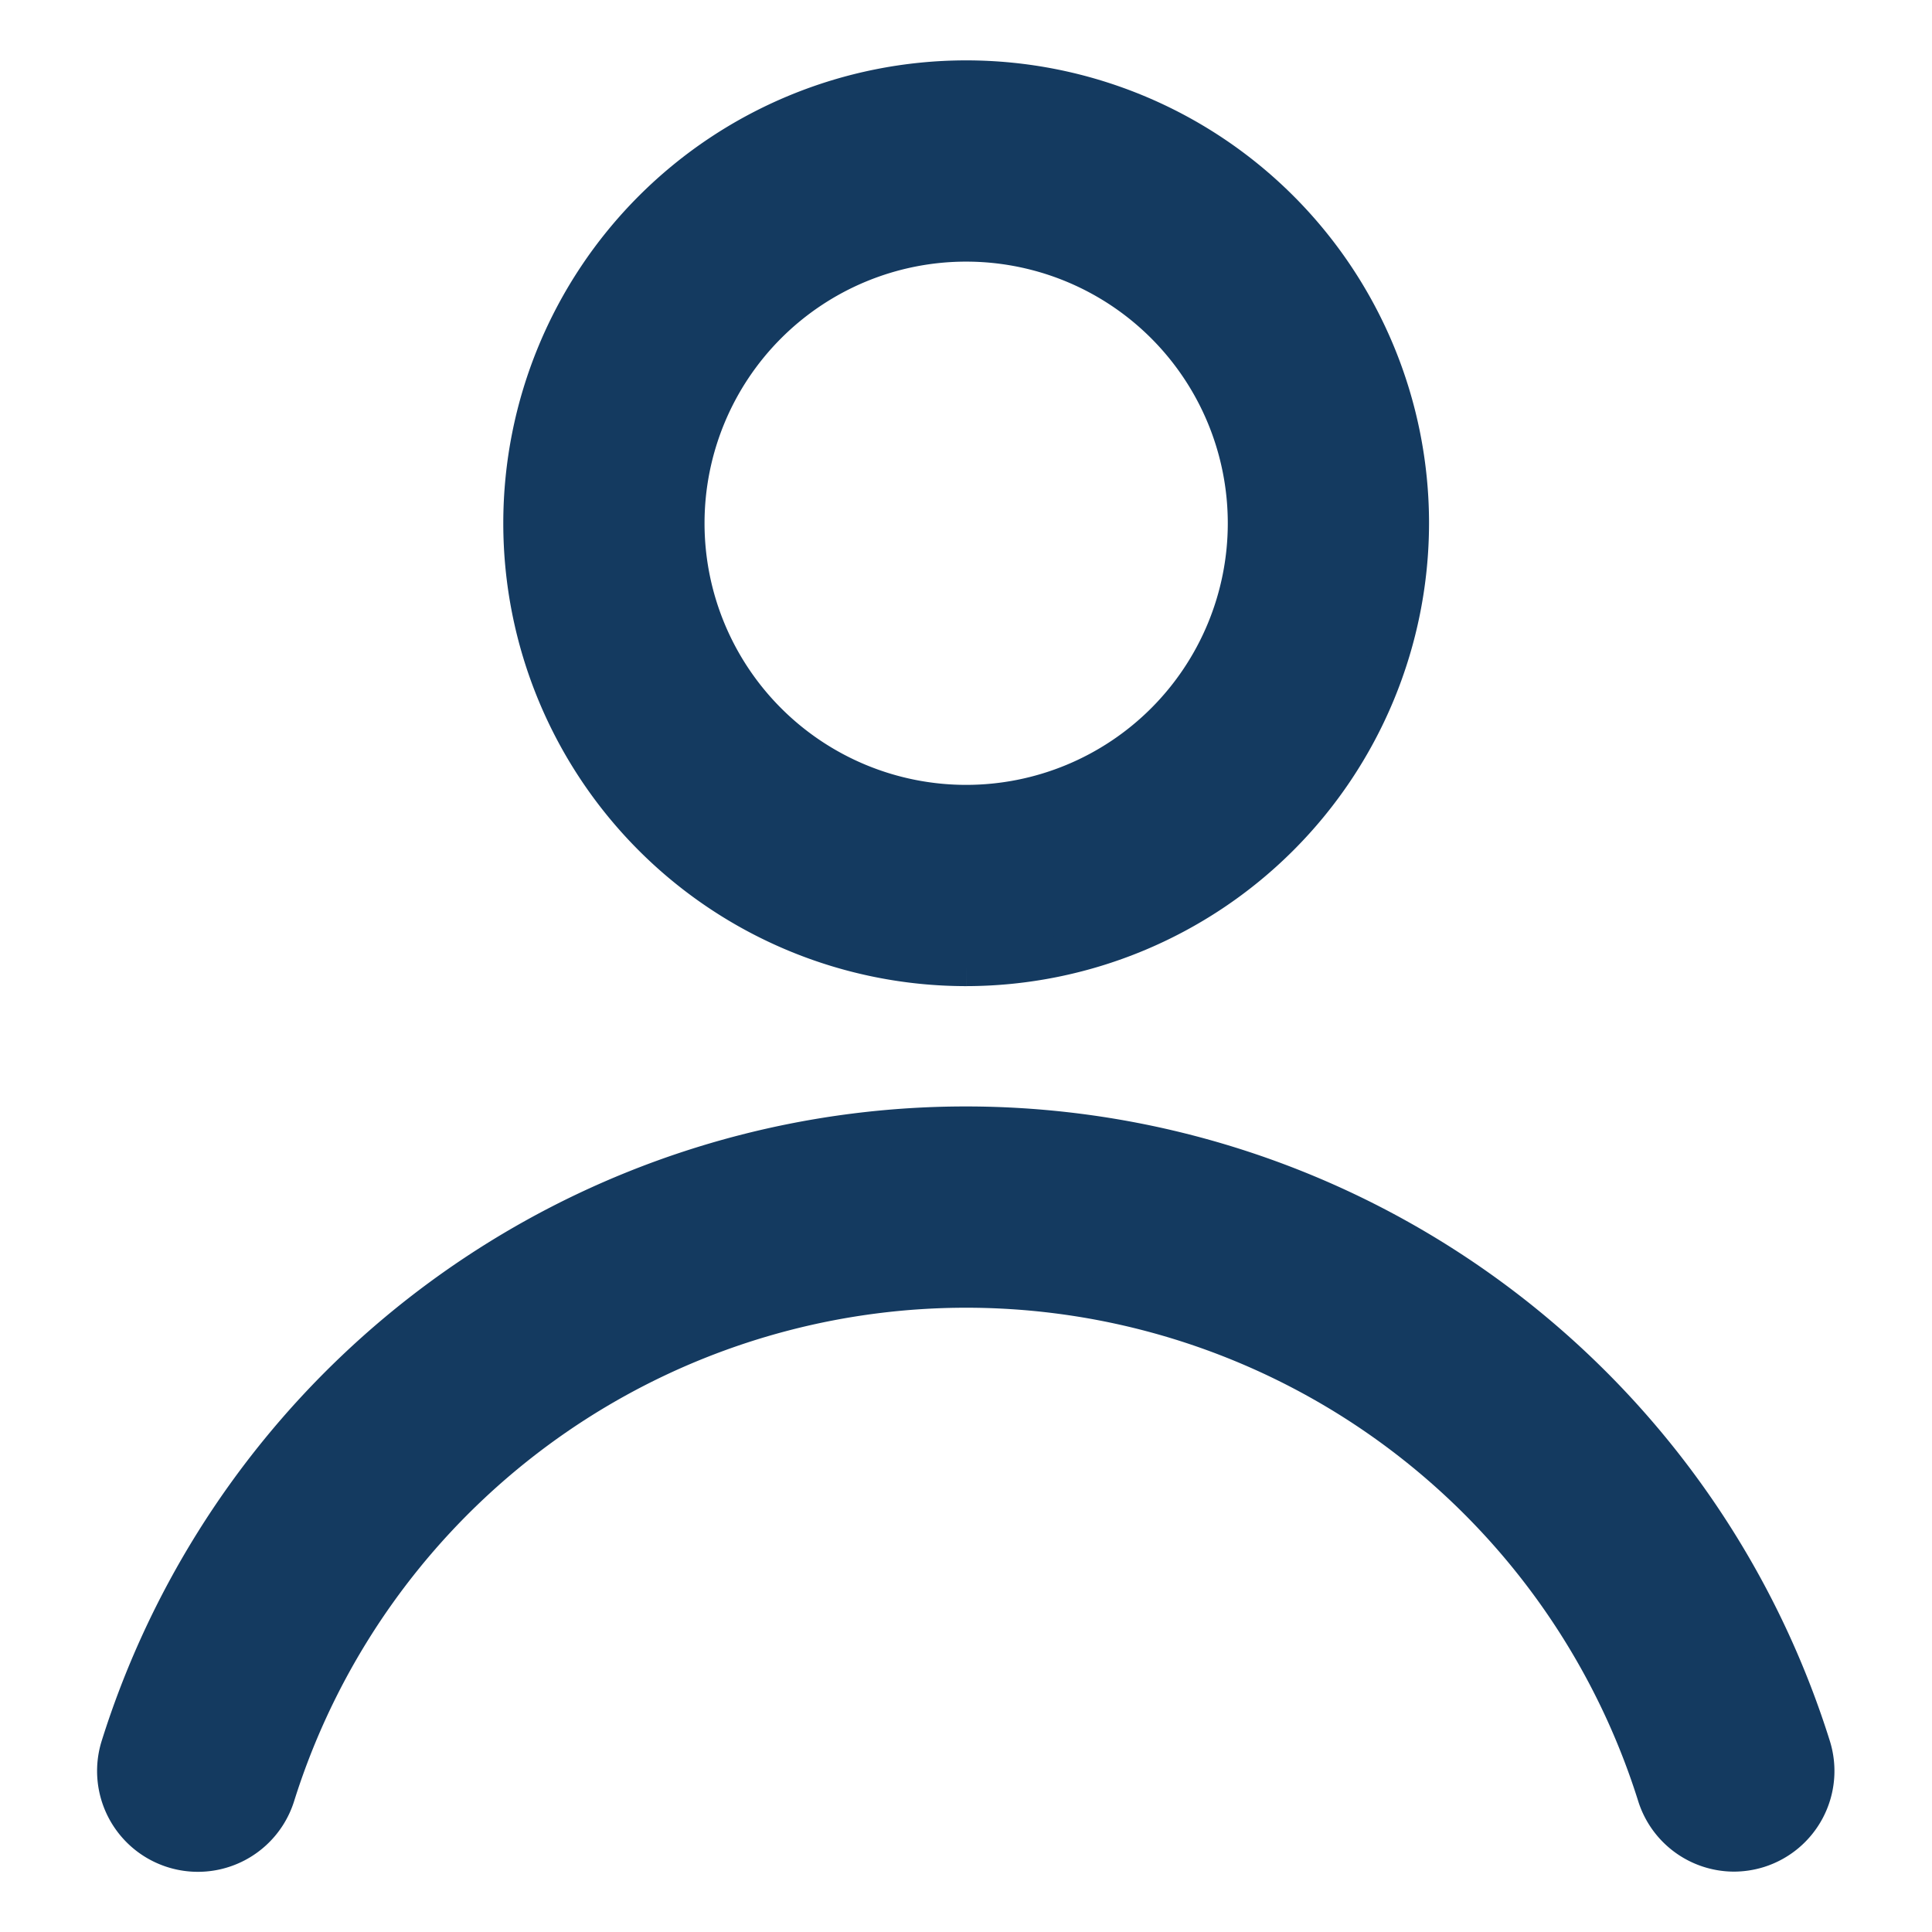
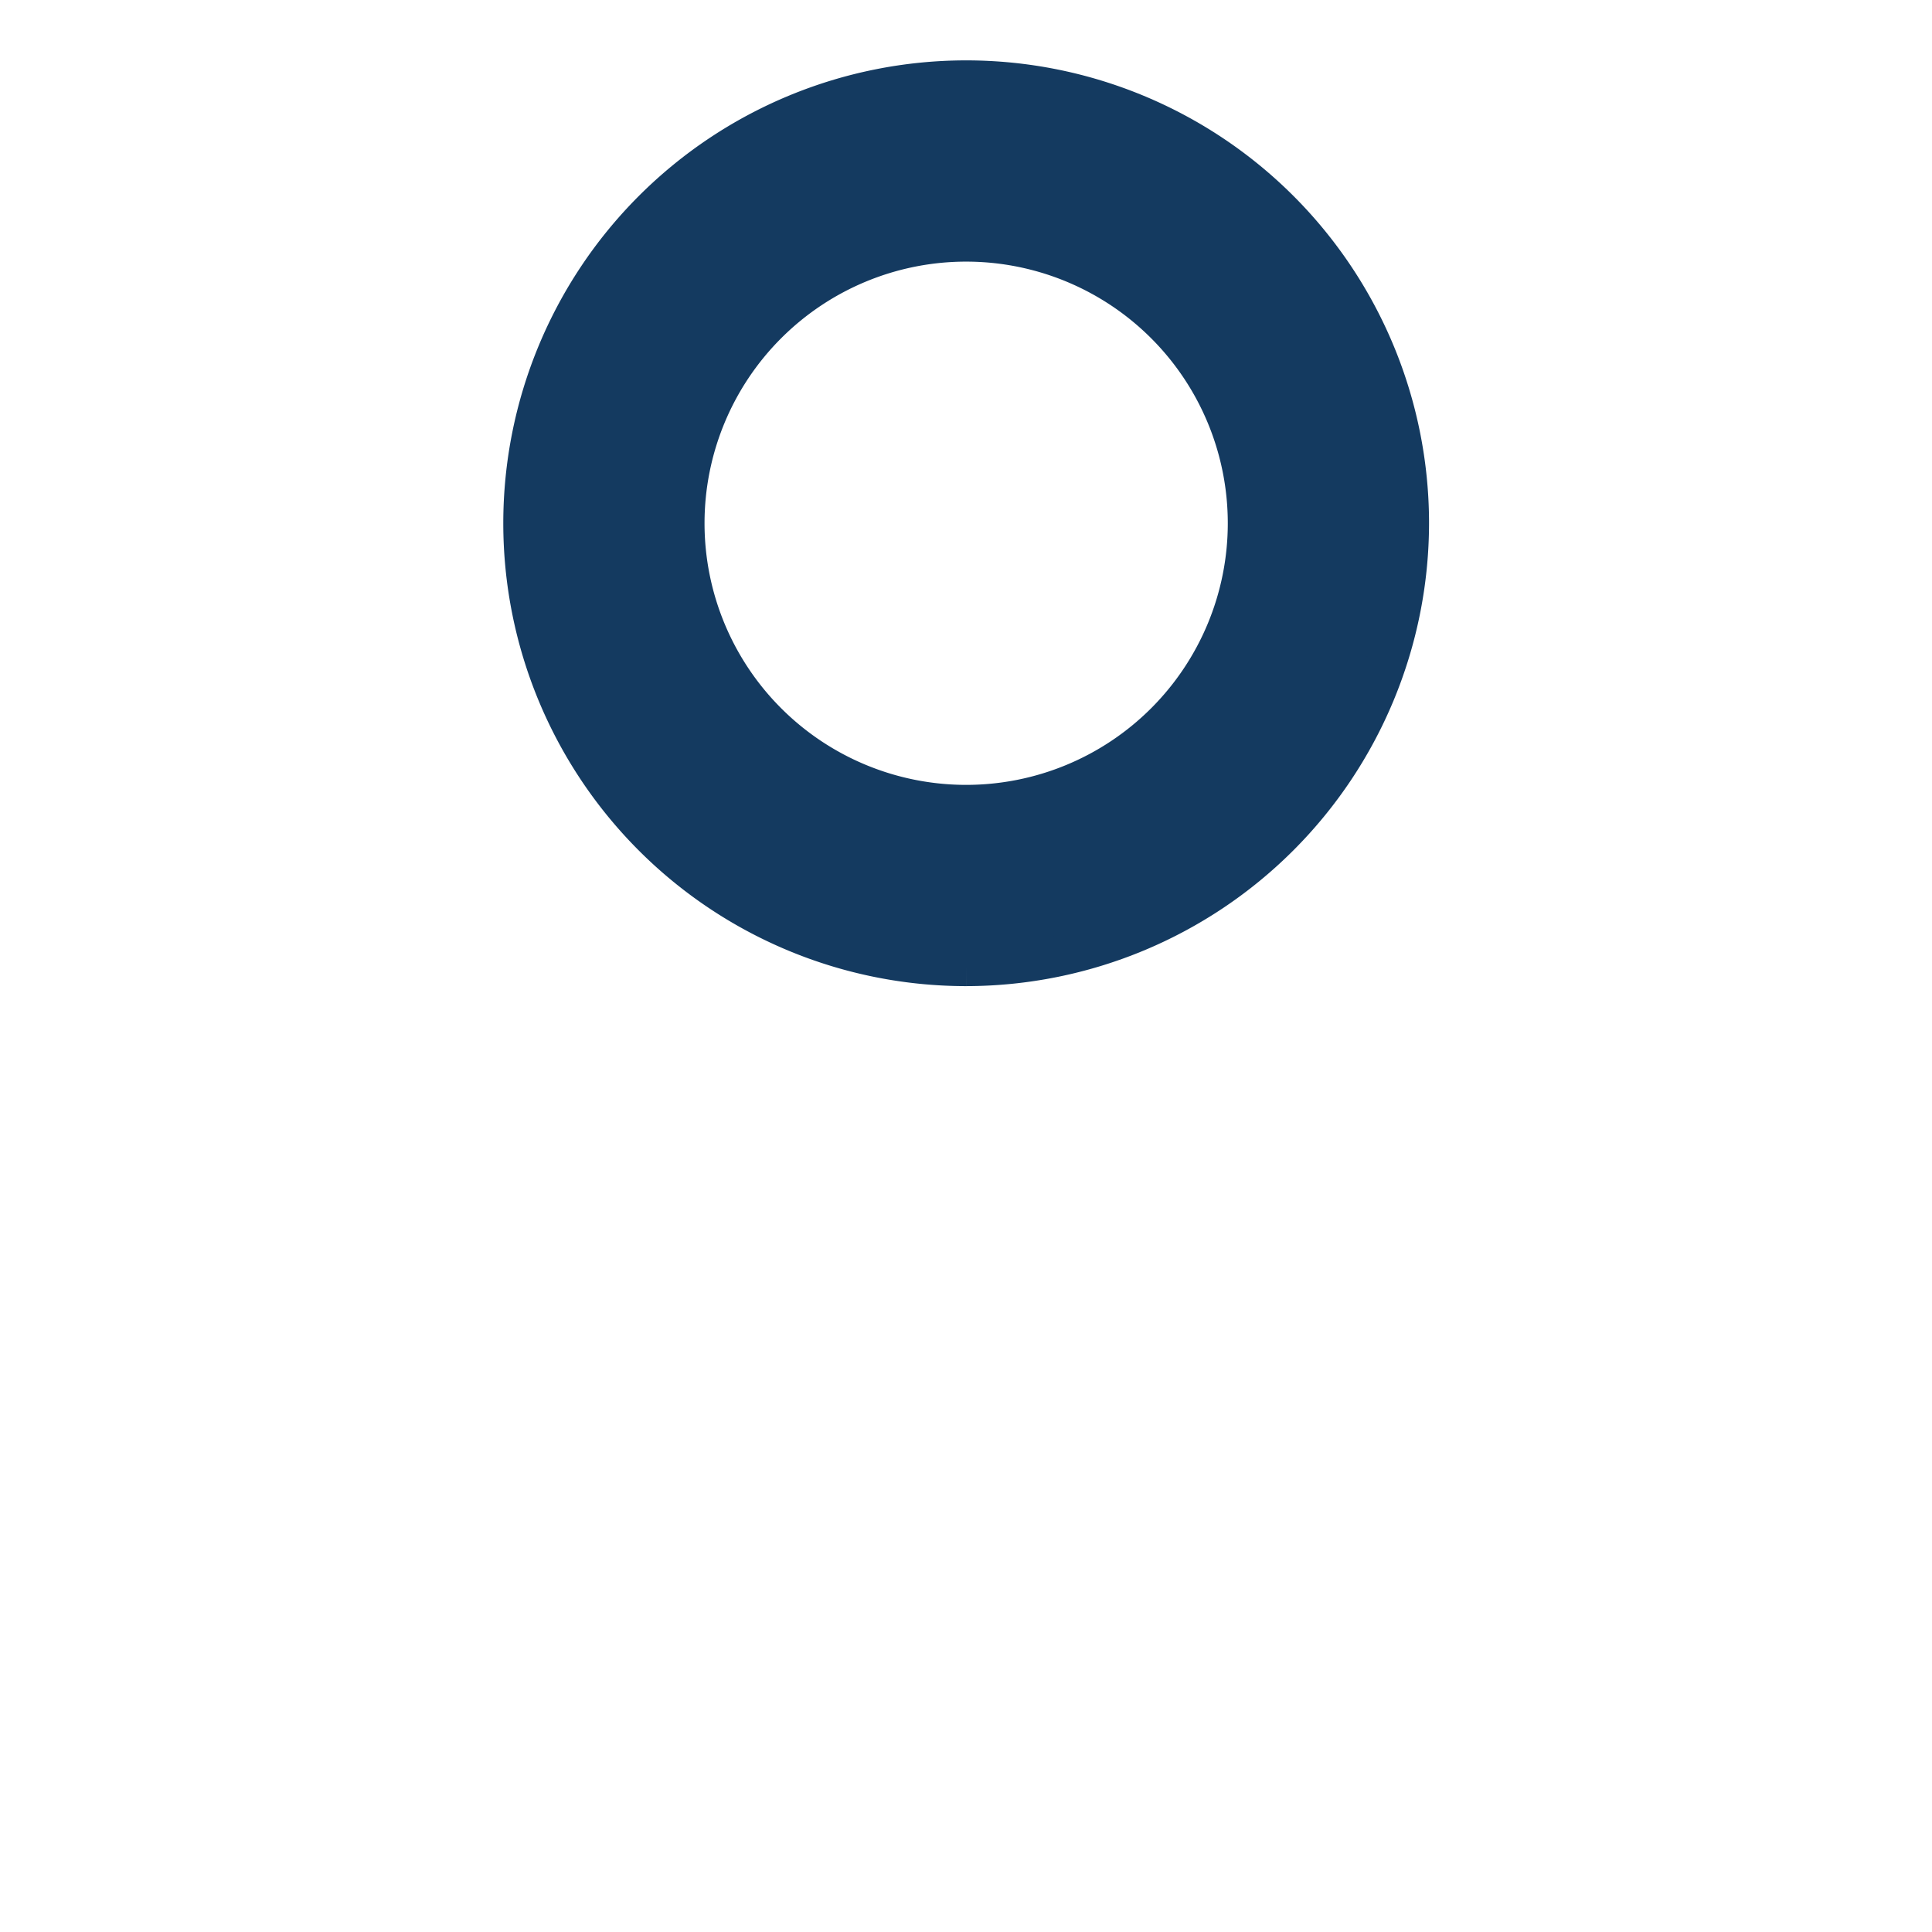
<svg xmlns="http://www.w3.org/2000/svg" id="Component_34_32" data-name="Component 34 – 32" width="24" height="24" viewBox="0 0 24 24">
  <defs>
    <clipPath id="clip-path">
      <rect id="Rectangle_4963" data-name="Rectangle 4963" width="24" height="24" transform="translate(-0.001)" fill="#143a60" stroke="#143a60" stroke-width="0.5" />
    </clipPath>
  </defs>
  <g id="Group_15260" data-name="Group 15260" transform="translate(0.001)" clip-path="url(#clip-path)">
    <g id="Group_15257" data-name="Group 15257">
      <g id="Group_15256" data-name="Group 15256" clip-path="url(#clip-path)">
        <g id="Group_15255" data-name="Group 15255" opacity="0">
          <g id="Group_15254" data-name="Group 15254">
            <g id="Group_15253" data-name="Group 15253" clip-path="url(#clip-path)">
              <rect id="Rectangle_4959" data-name="Rectangle 4959" width="24" height="24" transform="translate(-0.001)" fill="#143a60" stroke="#143a60" stroke-width="0.5" />
            </g>
          </g>
        </g>
      </g>
    </g>
    <g id="Group_15259" data-name="Group 15259">
      <g id="Group_15258" data-name="Group 15258" clip-path="url(#clip-path)">
        <path id="Path_12335" data-name="Path 12335" d="M12,12a5.5,5.5,0,1,1,5.5-5.5A5.506,5.506,0,0,1,12,12m0-9a3.5,3.5,0,1,0,3.5,3.5A3.5,3.5,0,0,0,12,3" transform="translate(0.001 0)" fill="#143a60" stroke="#143a60" stroke-width="0.5" />
-         <path id="Path_12336" data-name="Path 12336" d="M21.541,23a1,1,0,0,1-.954-.7,9,9,0,0,0-17.174,0A1,1,0,1,1,1.5,21.7a11,11,0,0,1,20.99,0,1,1,0,0,1-.654,1.254,1.013,1.013,0,0,1-.3.046" transform="translate(0.001 0)" fill="#143a60" stroke="#143a60" stroke-width="0.5" />
      </g>
    </g>
  </g>
</svg>